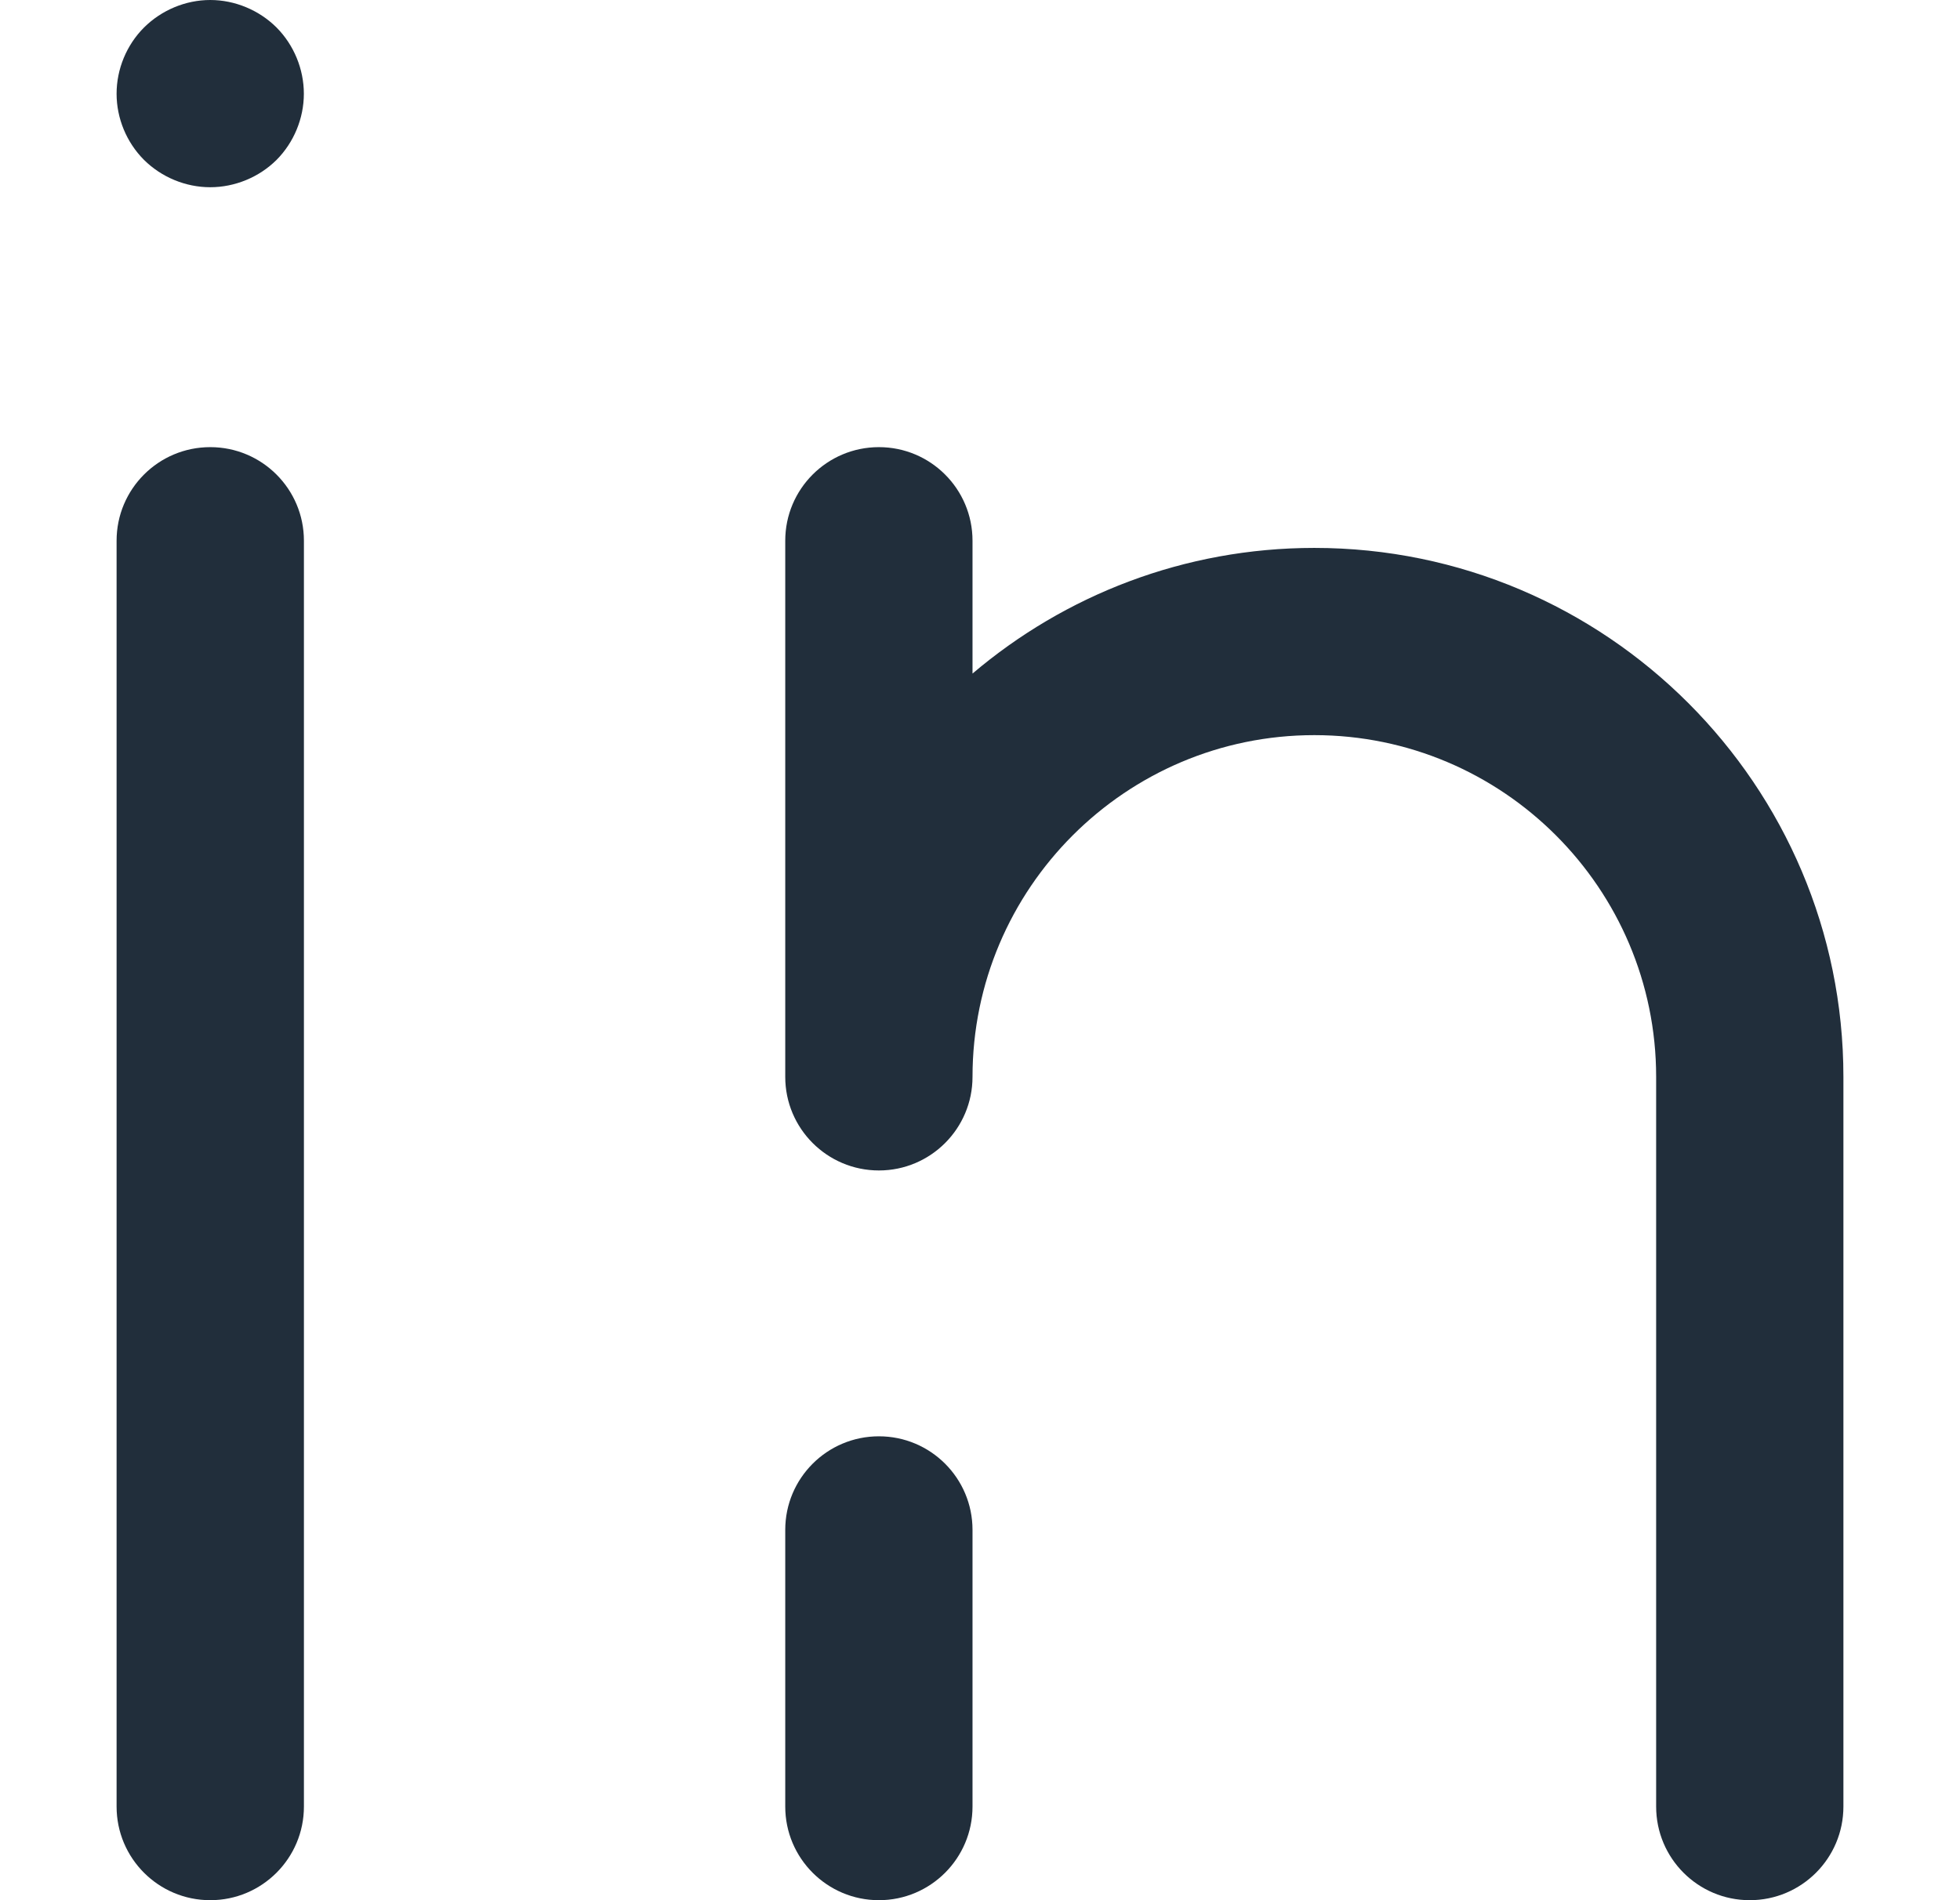
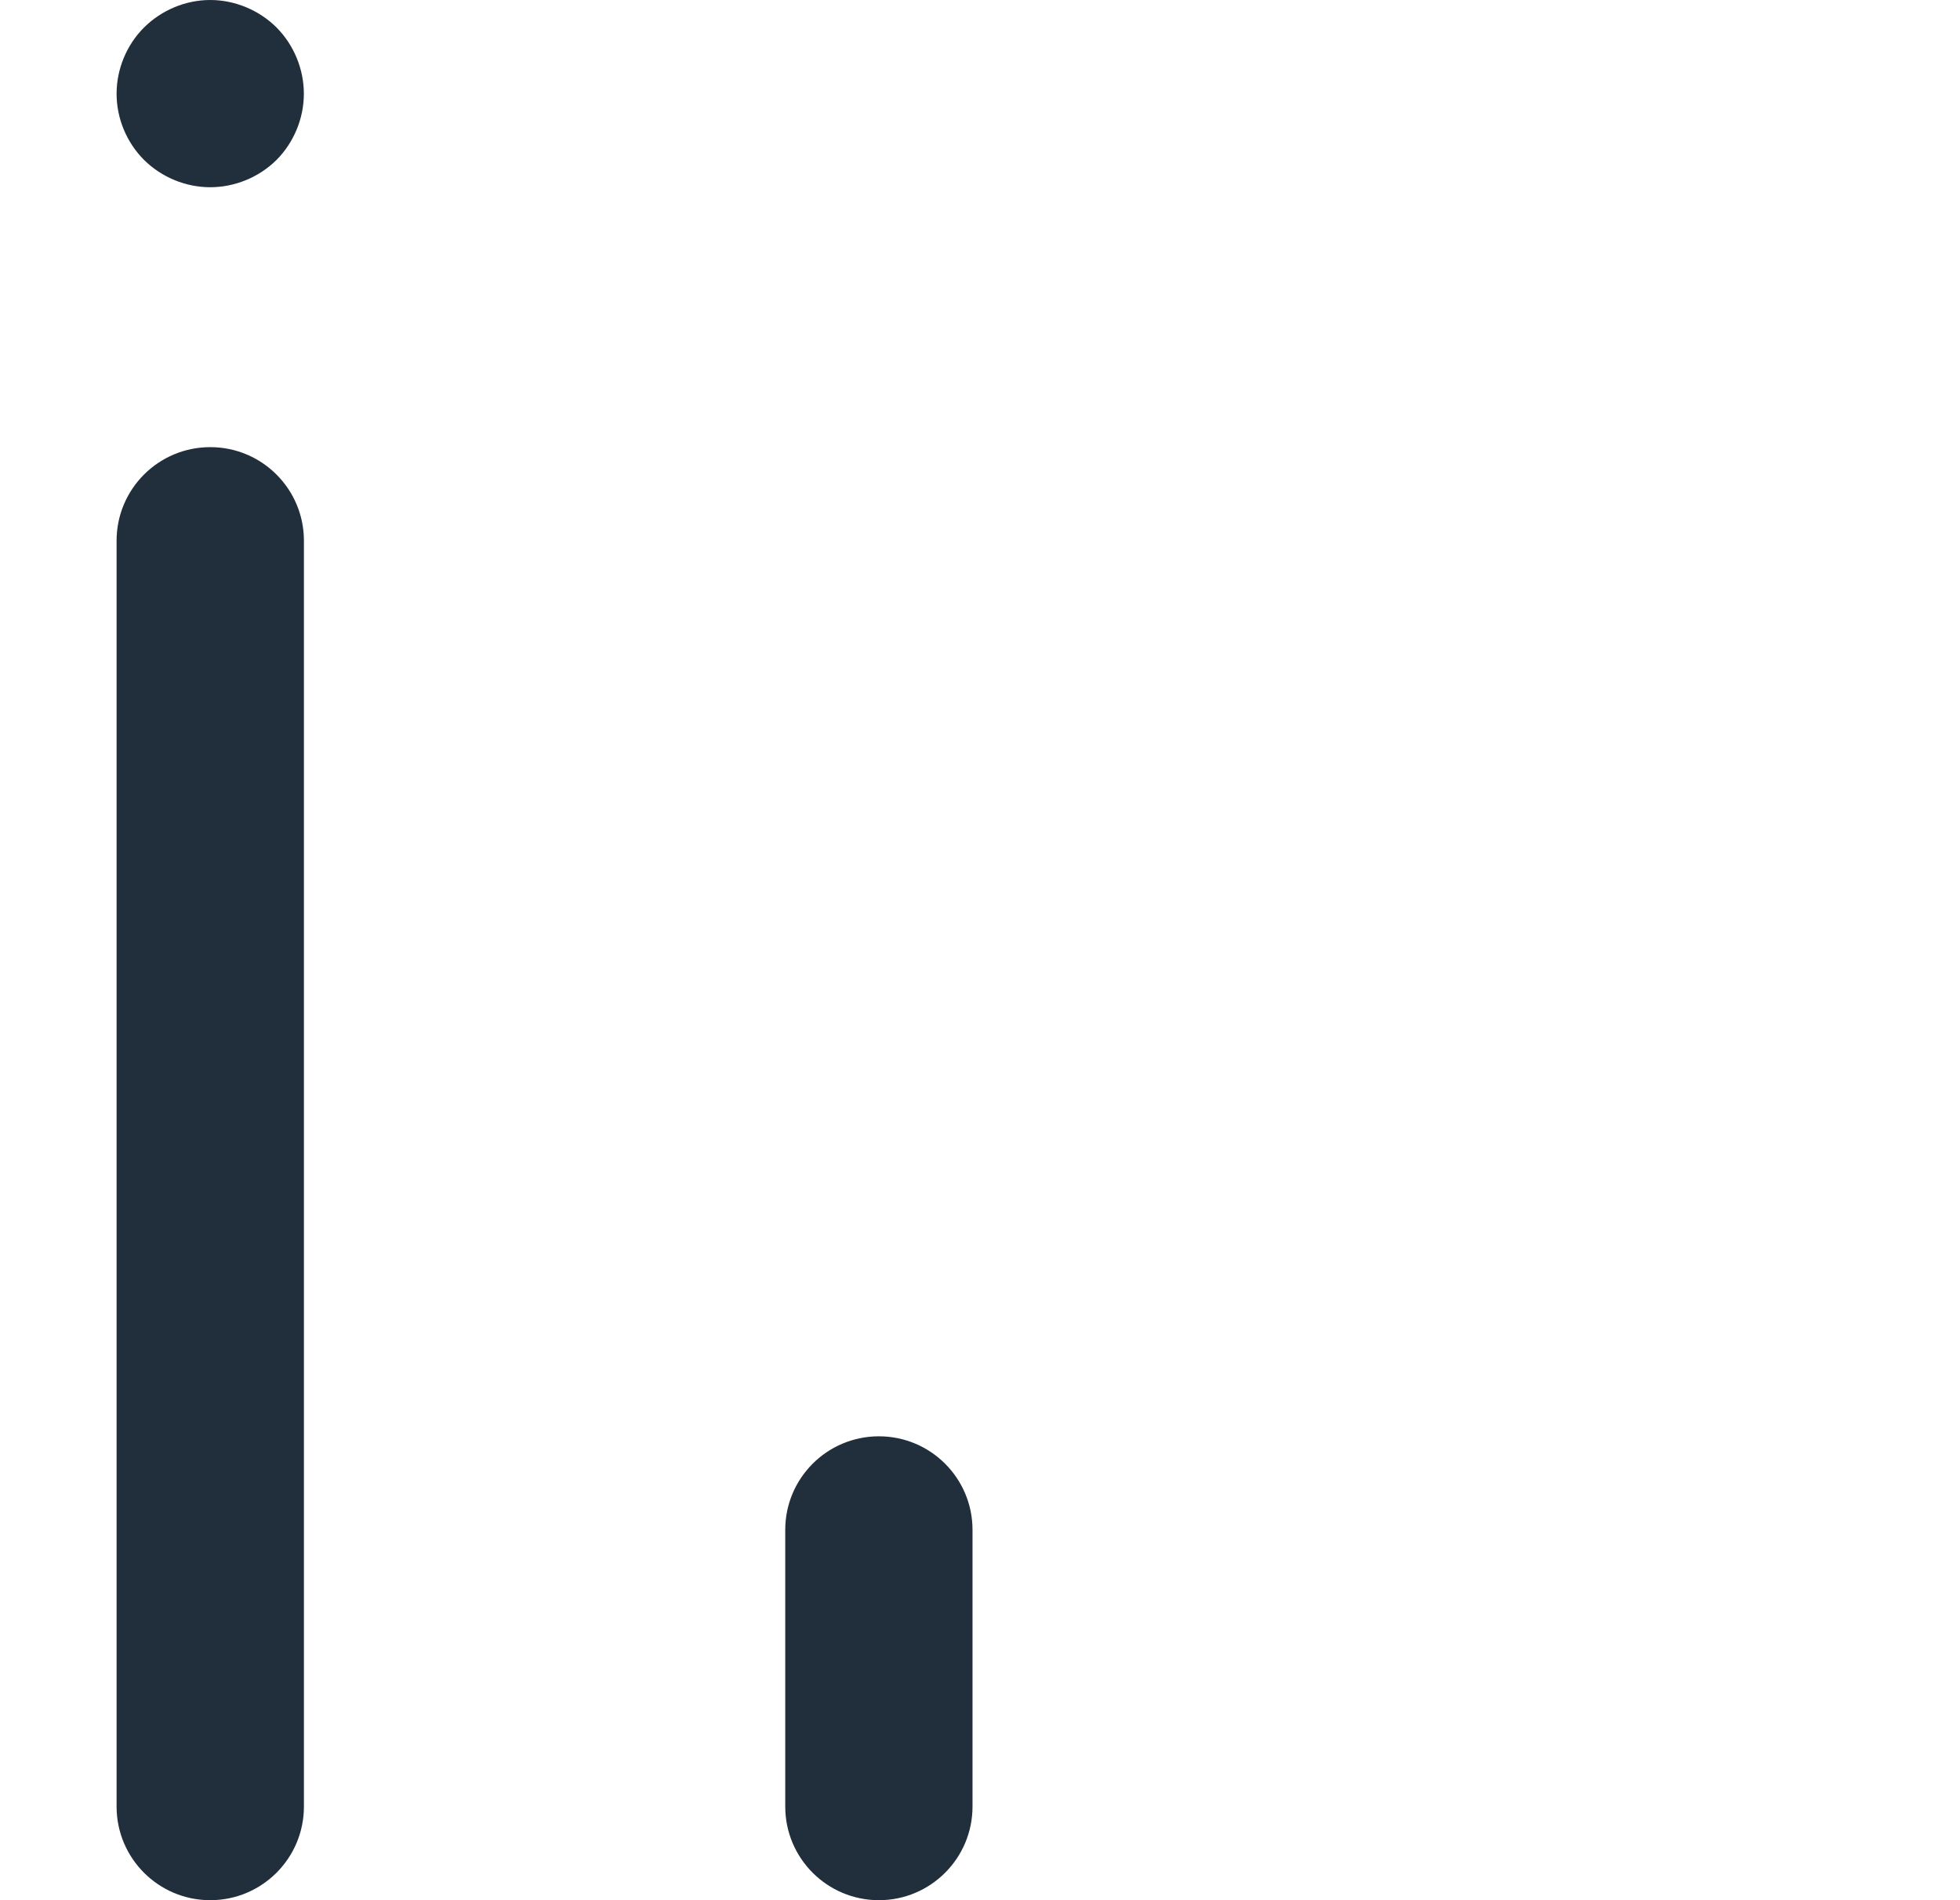
<svg xmlns="http://www.w3.org/2000/svg" width="33" height="32" viewBox="0 0 33 32" fill="none">
  <path d="M3.54 7.53C2.669 7.53 1.963 8.235 1.963 9.106V30.423C1.963 31.294 2.669 32 3.54 32C4.411 32 5.117 31.294 5.117 30.423V9.106C5.117 8.235 4.411 7.53 3.54 7.53Z" fill="#212E3B" />
  <path d="M14.798 24.188C13.927 24.188 13.221 24.893 13.221 25.764V30.423C13.221 31.294 13.927 32 14.798 32C15.668 32 16.374 31.294 16.374 30.423V25.764C16.374 24.893 15.668 24.188 14.798 24.188Z" fill="#212E3B" />
-   <path d="M22.129 9.227C19.937 9.227 17.928 10.024 16.374 11.343V9.106C16.374 8.235 15.668 7.53 14.798 7.53C13.927 7.53 13.221 8.235 13.221 9.106V18.133C13.221 18.133 13.221 18.133 13.221 18.133C13.221 18.134 13.221 18.134 13.221 18.135C13.221 19.005 13.927 19.711 14.798 19.711C15.668 19.711 16.374 19.005 16.374 18.135C16.374 14.961 18.956 12.38 22.129 12.38C25.302 12.38 27.884 14.961 27.884 18.135V30.423C27.884 31.294 28.589 32 29.46 32C30.331 32 31.037 31.294 31.037 30.423V18.135C31.037 13.223 27.041 9.227 22.129 9.227Z" fill="#212E3B" />
  <path d="M3.54 3.153C3.954 3.153 4.362 2.985 4.656 2.693C4.948 2.399 5.116 1.993 5.116 1.579C5.116 1.163 4.948 0.757 4.656 0.463C4.362 0.17 3.954 0 3.54 0C3.125 0 2.72 0.17 2.425 0.463C2.131 0.757 1.963 1.163 1.963 1.579C1.963 1.993 2.131 2.399 2.425 2.693C2.72 2.985 3.125 3.153 3.54 3.153Z" fill="#212E3B" />
</svg>